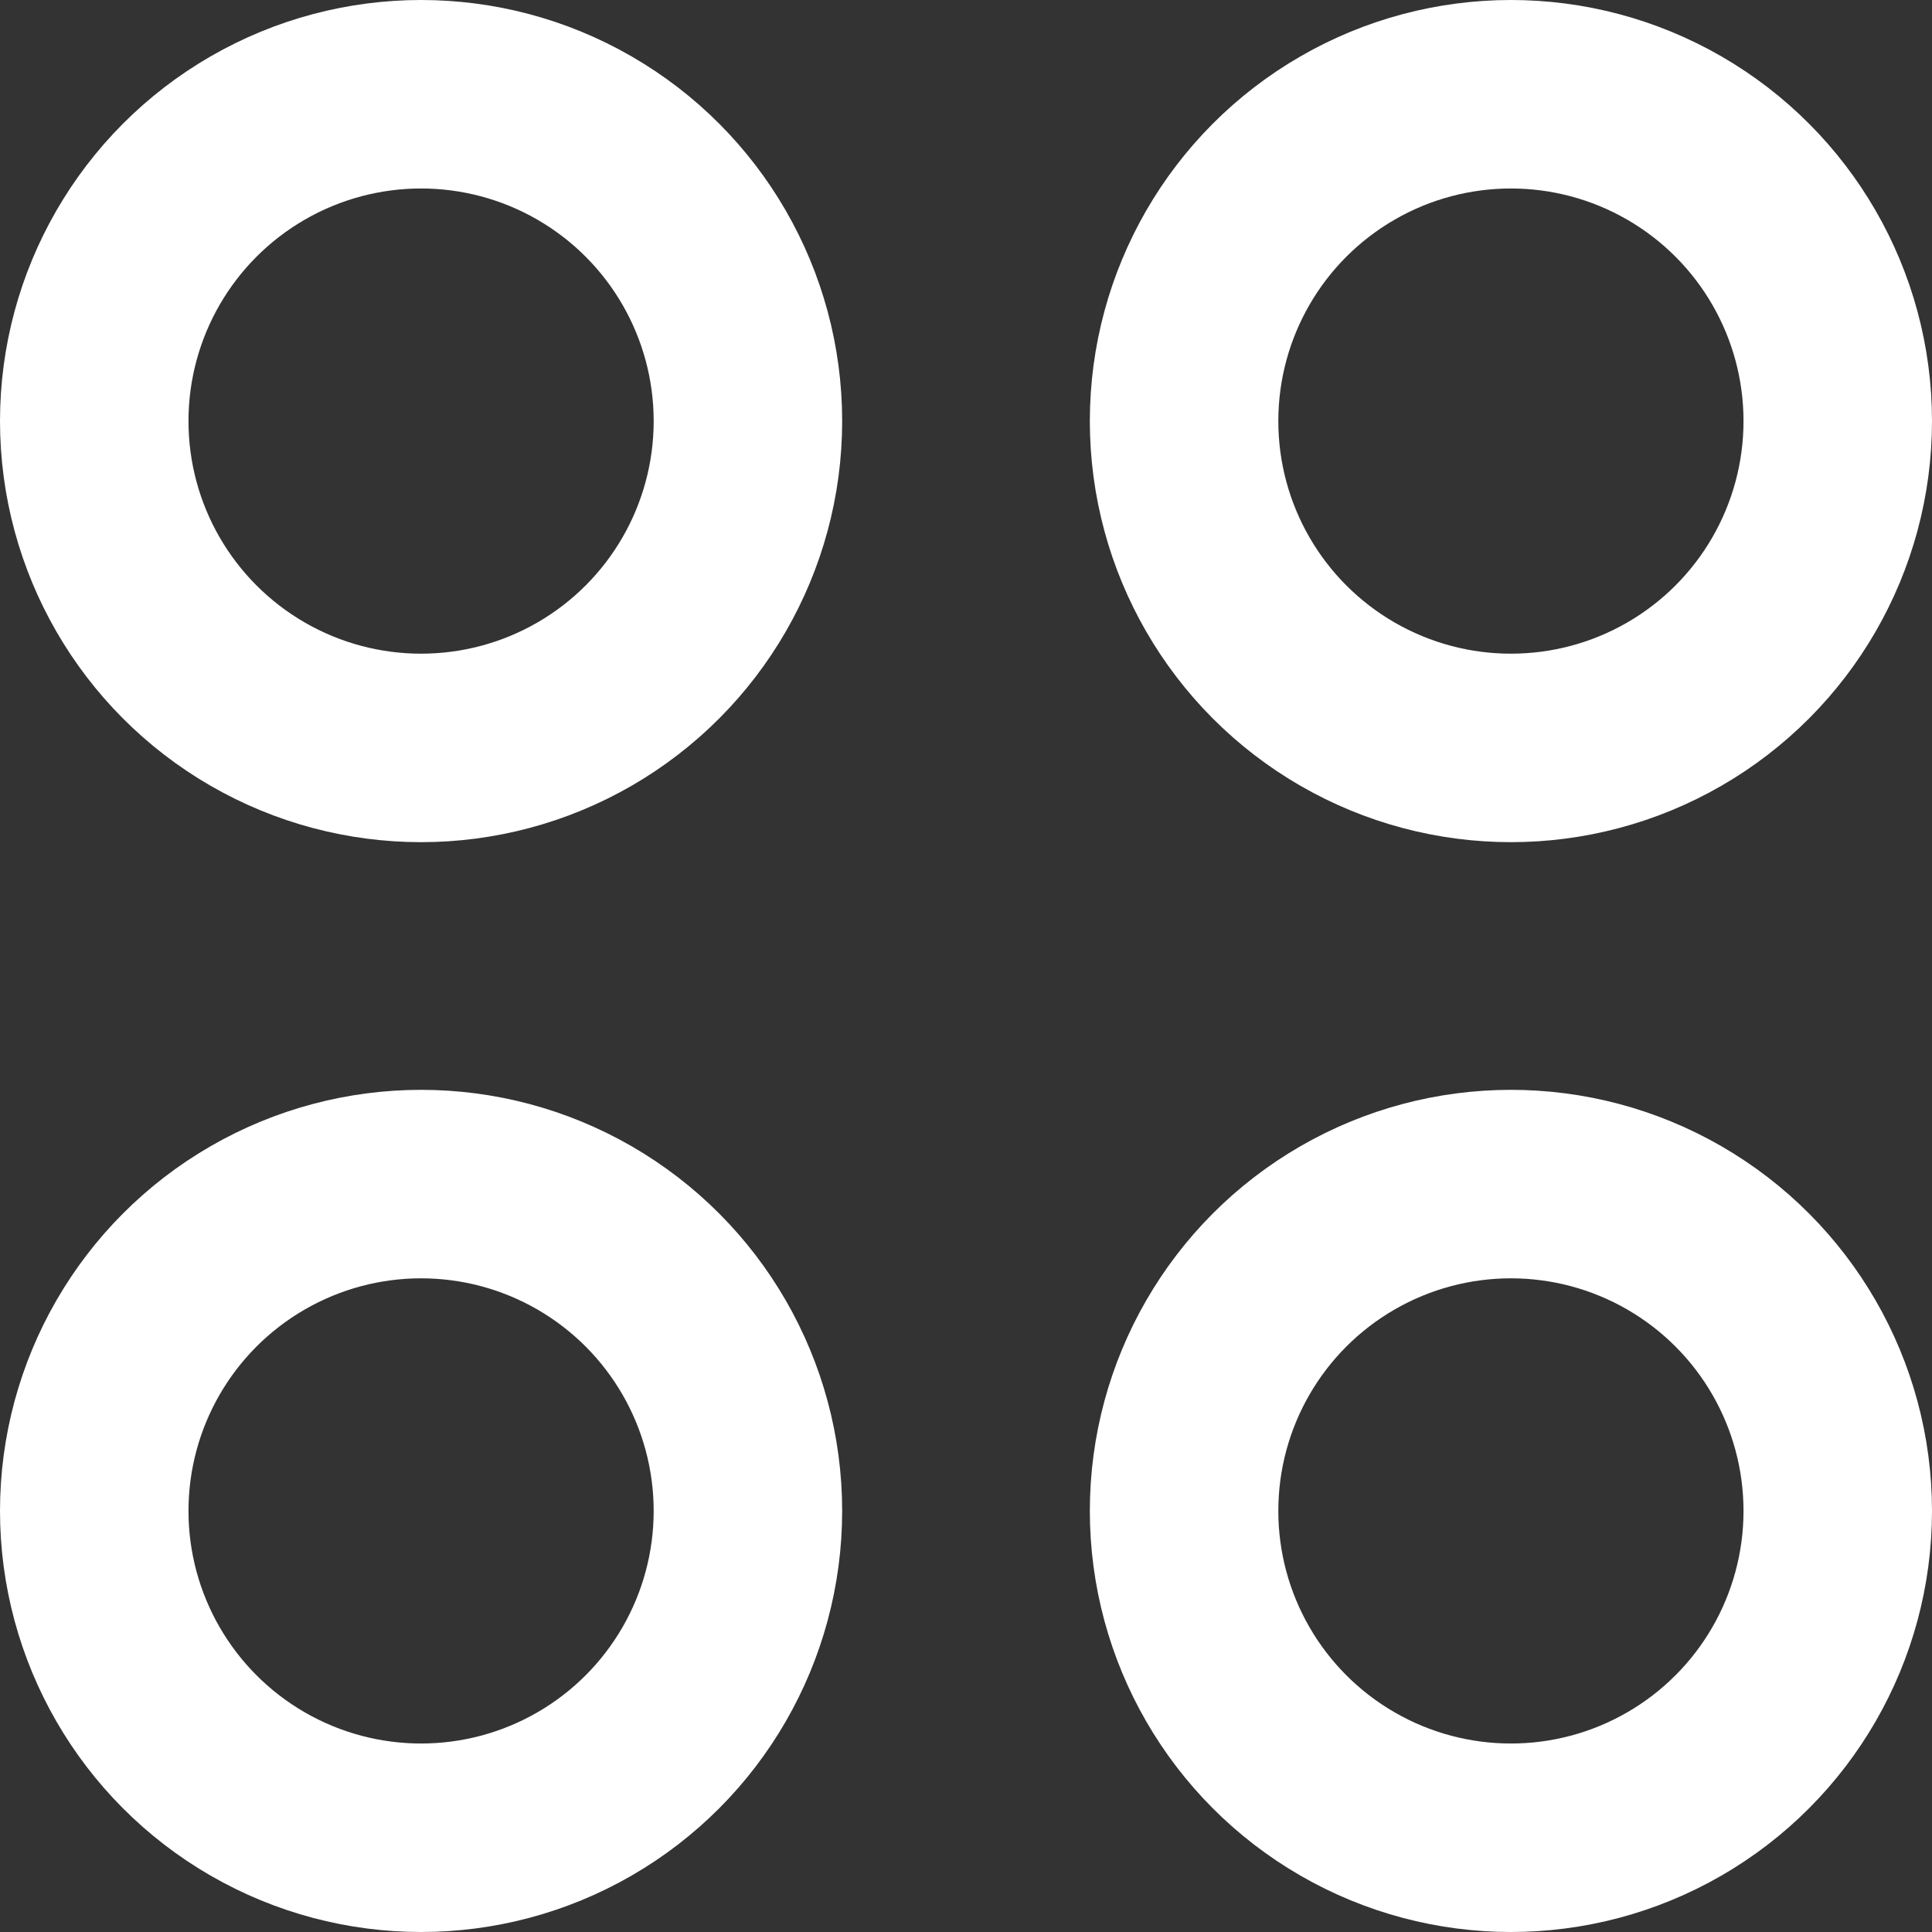
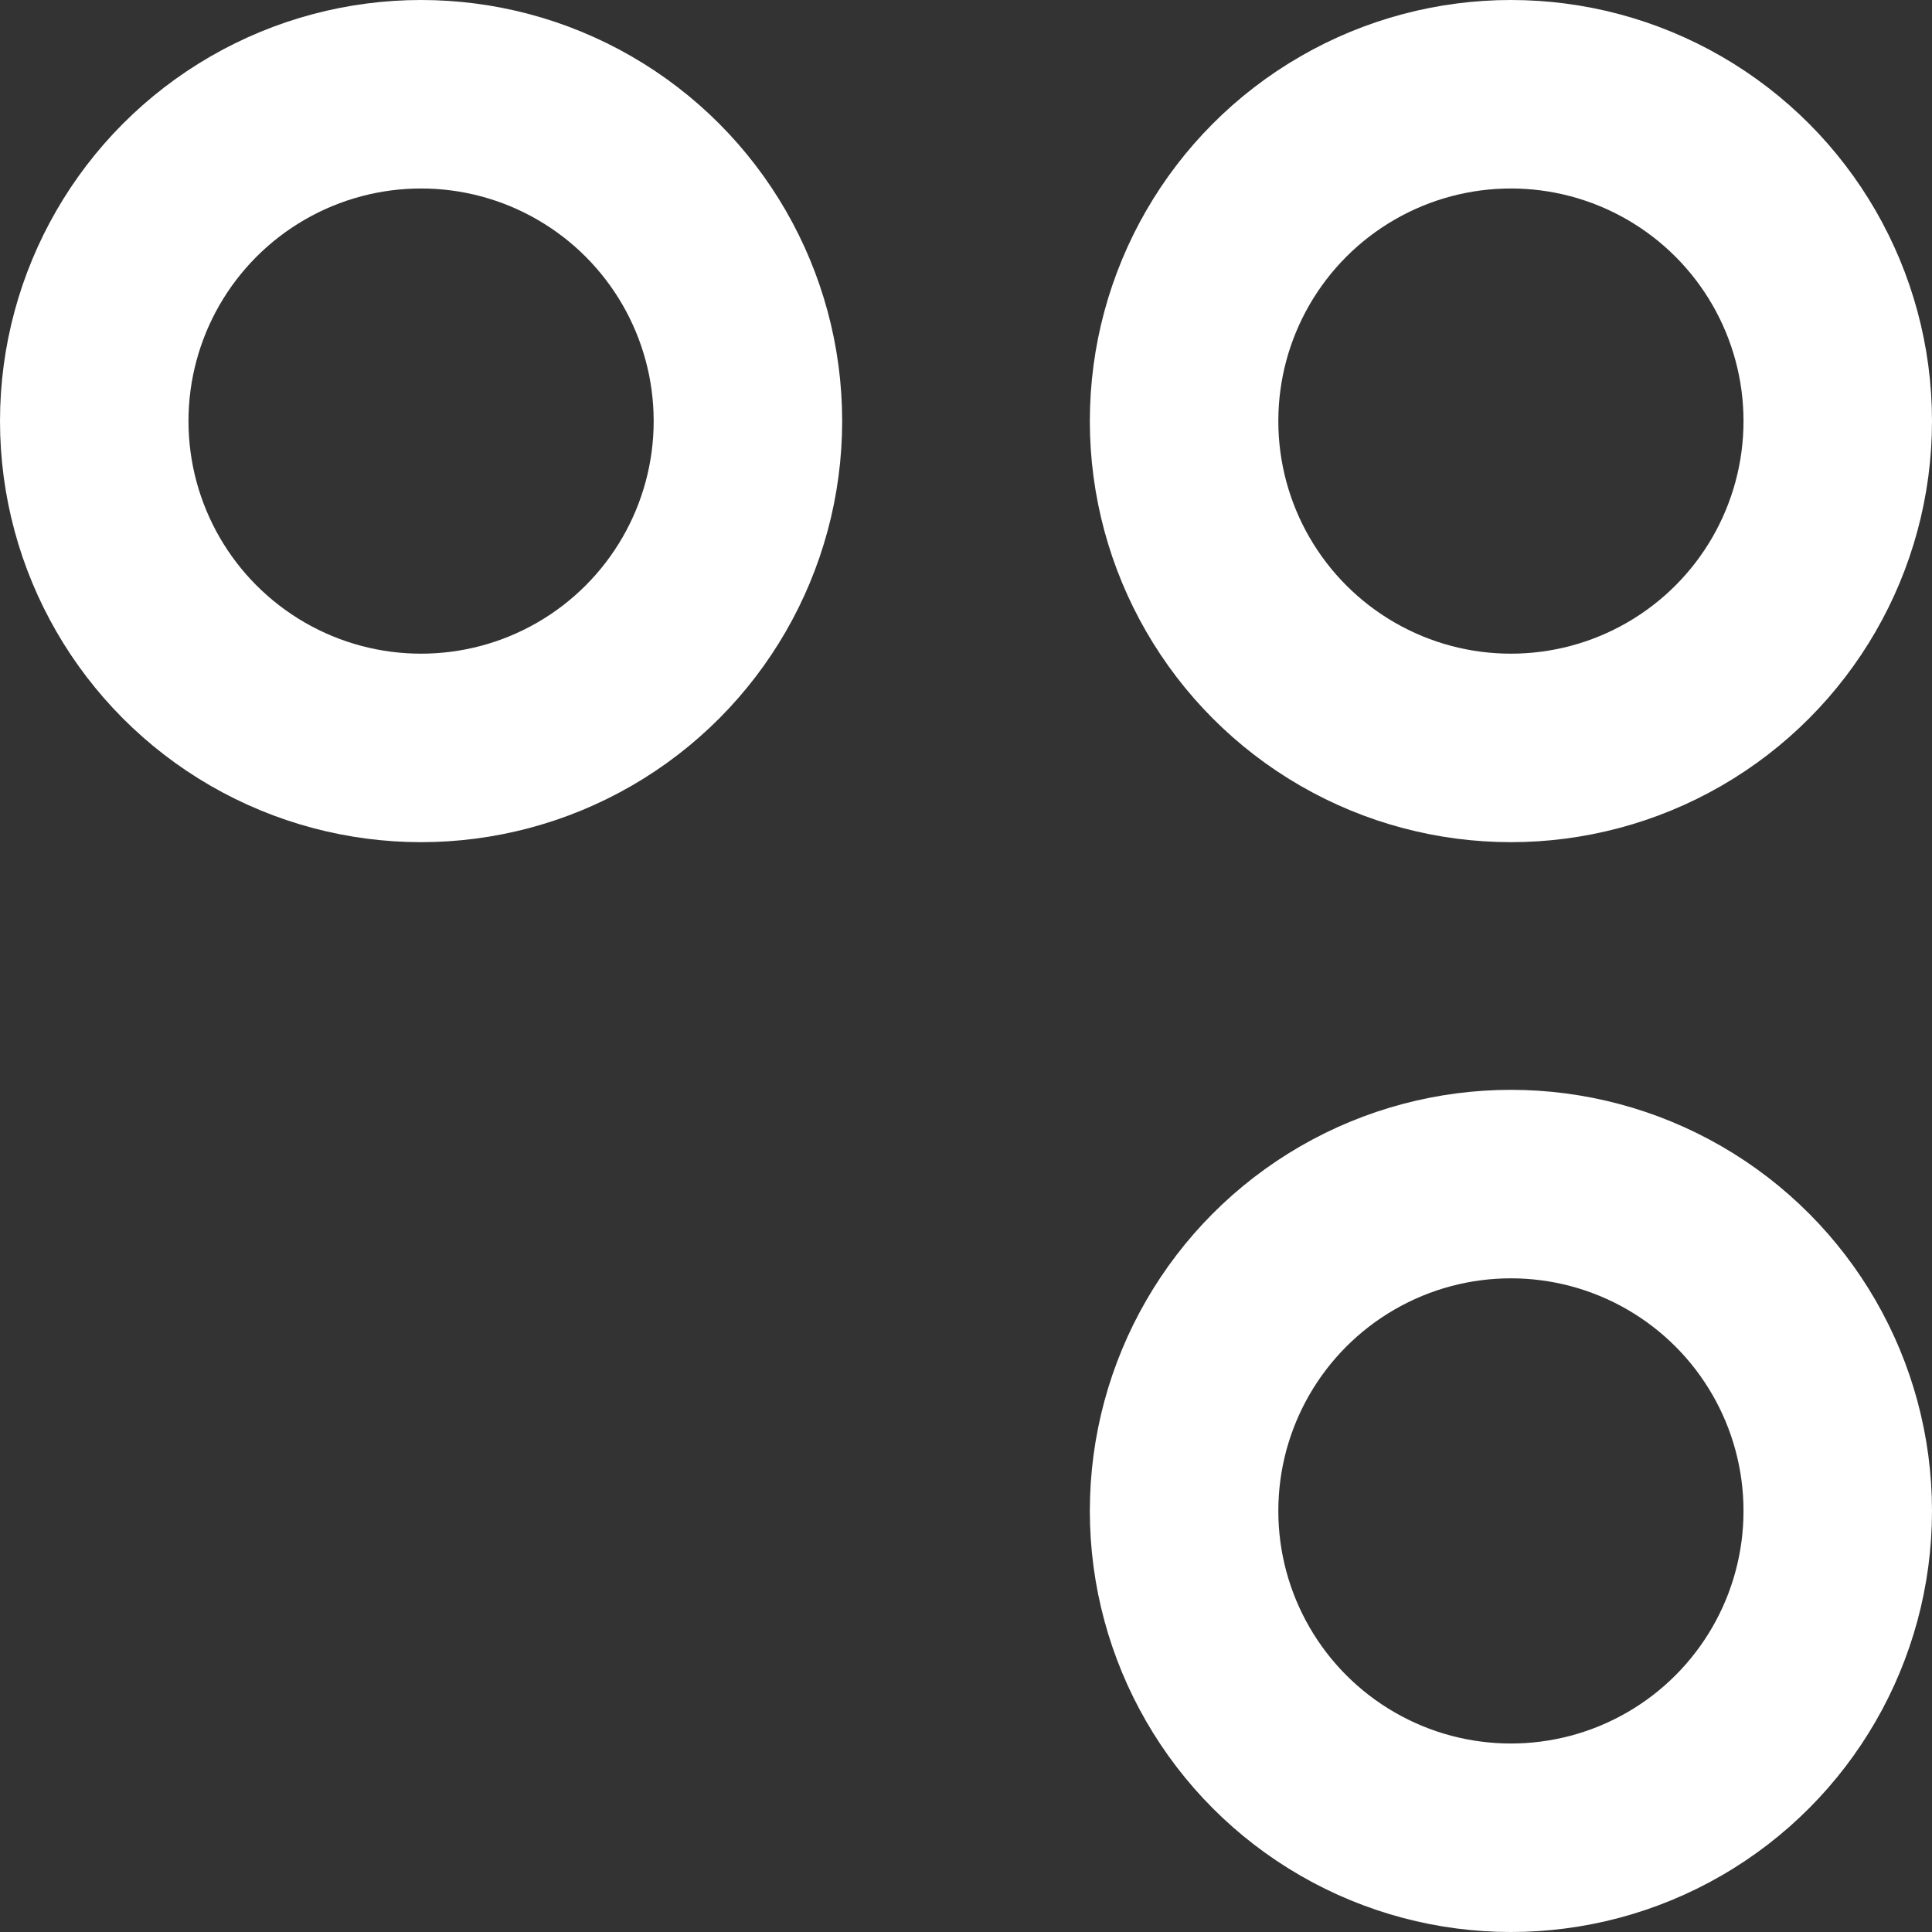
<svg xmlns="http://www.w3.org/2000/svg" width="41" height="41" viewBox="0 0 41 41" fill="none">
  <rect x="0" y="0" width="41" height="41" fill="#333333" stroke="none" />
  <circle cx="8.936" cy="8.936" r="6.936" stroke="white" stroke-width="4" />
  <circle cx="32.064" cy="8.936" r="6.936" stroke="white" stroke-width="4" />
  <circle cx="32.064" cy="32.064" r="6.936" stroke="white" stroke-width="4" />
-   <circle cx="8.936" cy="32.064" r="6.936" stroke="white" stroke-width="4" />
</svg>